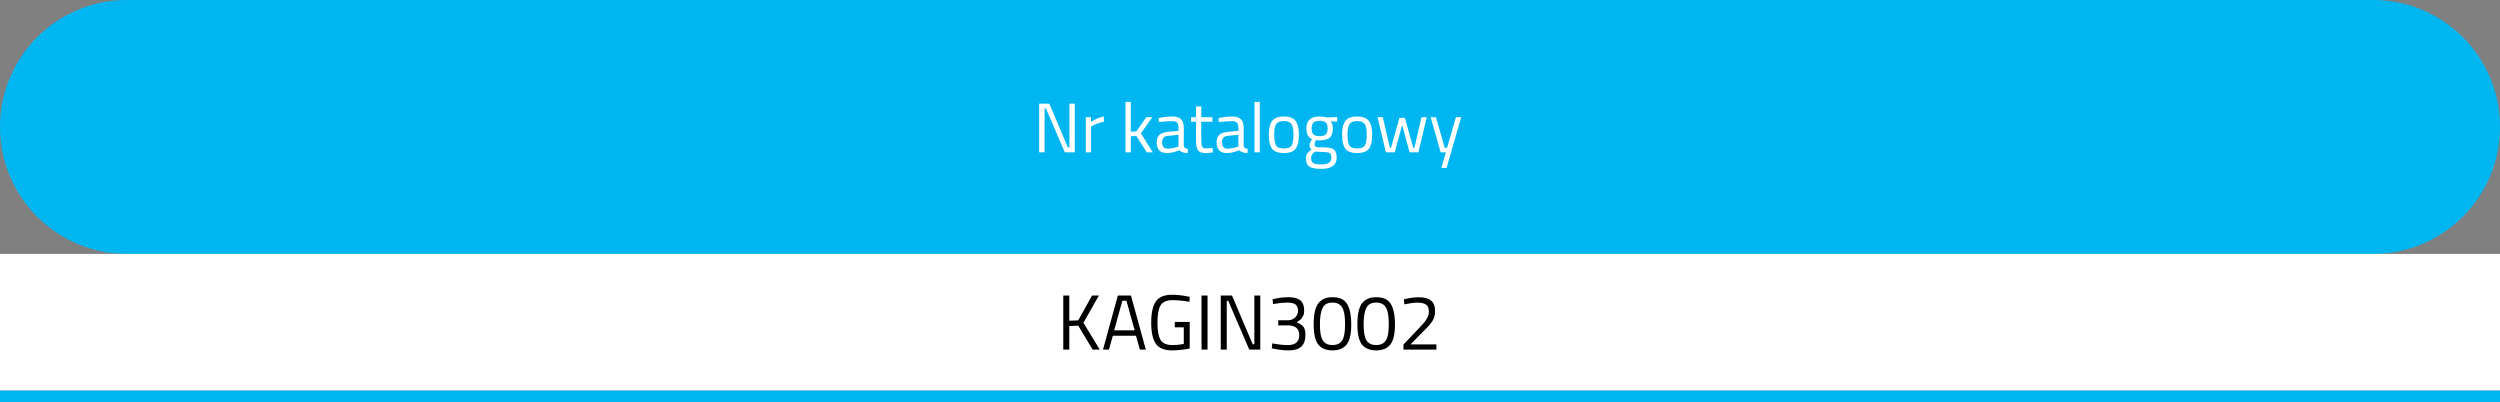
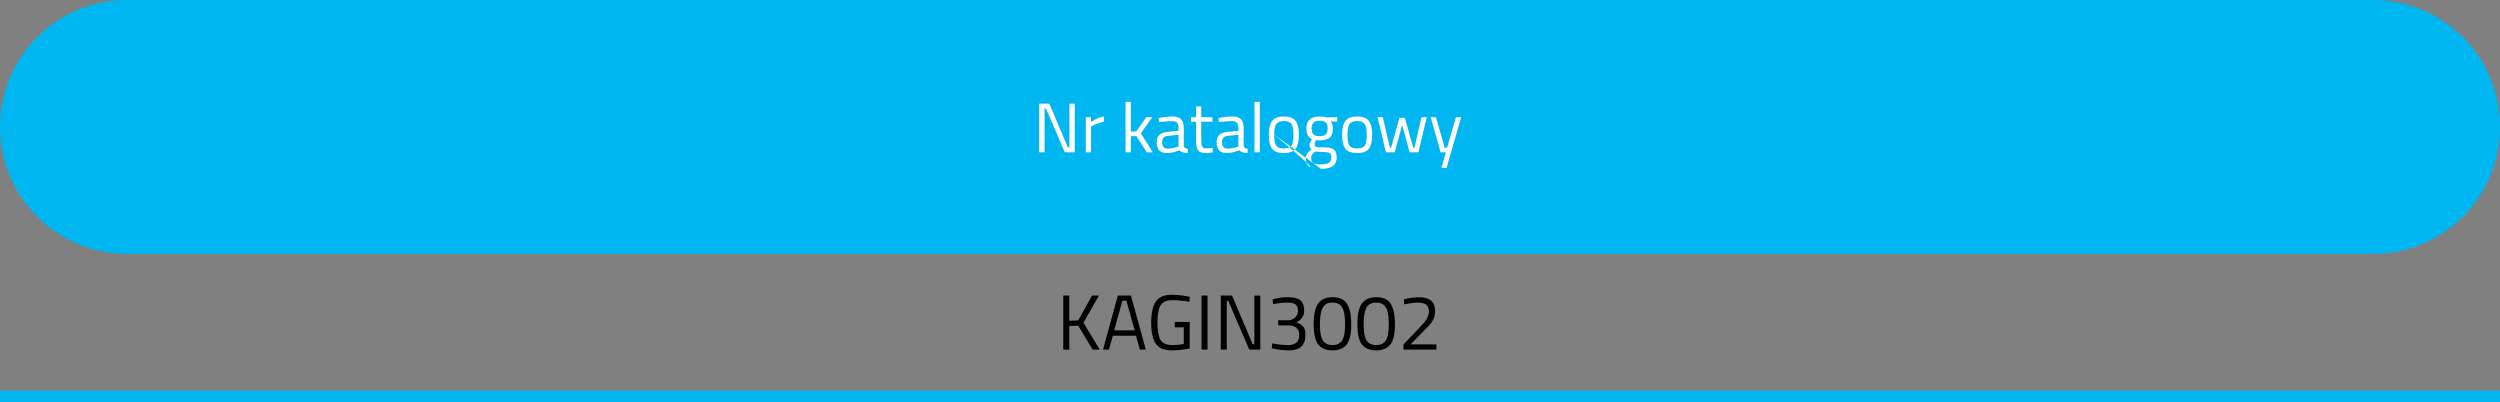
<svg xmlns="http://www.w3.org/2000/svg" width="100%" height="100%" viewBox="0 0 640 103" version="1.1" xml:space="preserve" style="fill-rule:evenodd;clip-rule:evenodd;stroke-linejoin:round;stroke-miterlimit:2;">
  <rect x="0" y="0" width="640" height="103" fill="#808080" stroke="none" />
  <g transform="matrix(1,0,0,1,5.024,5.024)">
    <g transform="matrix(1,0,0,1,-5.024,-5.024)">
      <path d="M0,32.5C0,14.551 14.551,0 32.5,0L607.5,0C625.449,0 640,14.551 640,32.5C640,50.449 625.449,65 607.5,65L32.5,65C14.551,65 0,50.449 0,32.5Z" style="fill:rgb(0,182,241);fill-rule:nonzero;" />
    </g>
    <g transform="matrix(1,0,0,1,-5.024,-5.024)">
-       <path d="M266.03,39L266.03,26.544L268.622,26.544L273.392,37.776L273.77,37.776L273.77,26.544L275.138,26.544L275.138,39L272.6,39L267.758,27.768L267.416,27.768L267.416,39L266.03,39ZM277.96,39L277.96,30L279.292,30L279.292,31.224C280.336,30.504 281.434,30.03 282.586,29.802L282.586,31.17C282.082,31.266 281.554,31.416 281.002,31.62C280.462,31.824 280.048,32.004 279.76,32.16L279.31,32.394L279.31,39L277.96,39ZM289.488,39L288.138,39L288.138,26.076L289.488,26.076L289.488,33.708L290.892,33.636L293.466,30L294.996,30L292.062,34.14L295.122,39L293.592,39L290.91,34.824L289.488,34.878L289.488,39ZM303.052,32.718L303.052,37.326C303.088,37.77 303.436,38.034 304.096,38.118L304.042,39.18C303.094,39.18 302.38,38.94 301.9,38.46C300.82,38.94 299.74,39.18 298.66,39.18C297.832,39.18 297.202,38.946 296.77,38.478C296.338,38.01 296.122,37.338 296.122,36.462C296.122,35.586 296.344,34.944 296.788,34.536C297.232,34.116 297.928,33.858 298.876,33.762L301.702,33.492L301.702,32.718C301.702,32.106 301.57,31.668 301.306,31.404C301.042,31.14 300.682,31.008 300.226,31.008C299.266,31.008 298.27,31.068 297.238,31.188L296.68,31.242L296.626,30.216C297.946,29.952 299.116,29.82 300.136,29.82C301.156,29.82 301.894,30.054 302.35,30.522C302.818,30.99 303.052,31.722 303.052,32.718ZM297.508,36.39C297.508,37.494 297.964,38.046 298.876,38.046C299.692,38.046 300.496,37.908 301.288,37.632L301.702,37.488L301.702,34.518L299.038,34.77C298.498,34.818 298.108,34.974 297.868,35.238C297.628,35.502 297.508,35.886 297.508,36.39ZM310.378,31.17L307.516,31.17L307.516,35.472C307.516,36.504 307.588,37.182 307.732,37.506C307.888,37.83 308.248,37.992 308.812,37.992L310.414,37.884L310.504,39C309.7,39.132 309.088,39.198 308.668,39.198C307.732,39.198 307.084,38.97 306.724,38.514C306.364,38.058 306.184,37.188 306.184,35.904L306.184,31.17L304.906,31.17L304.906,30L306.184,30L306.184,27.246L307.516,27.246L307.516,30L310.378,30L310.378,31.17ZM318.38,32.718L318.38,37.326C318.416,37.77 318.764,38.034 319.424,38.118L319.37,39.18C318.422,39.18 317.708,38.94 317.228,38.46C316.148,38.94 315.068,39.18 313.988,39.18C313.16,39.18 312.53,38.946 312.098,38.478C311.666,38.01 311.45,37.338 311.45,36.462C311.45,35.586 311.672,34.944 312.116,34.536C312.56,34.116 313.256,33.858 314.204,33.762L317.03,33.492L317.03,32.718C317.03,32.106 316.898,31.668 316.634,31.404C316.37,31.14 316.01,31.008 315.554,31.008C314.594,31.008 313.598,31.068 312.566,31.188L312.008,31.242L311.954,30.216C313.274,29.952 314.444,29.82 315.464,29.82C316.484,29.82 317.222,30.054 317.678,30.522C318.146,30.99 318.38,31.722 318.38,32.718ZM312.836,36.39C312.836,37.494 313.292,38.046 314.204,38.046C315.02,38.046 315.824,37.908 316.616,37.632L317.03,37.488L317.03,34.518L314.366,34.77C313.826,34.818 313.436,34.974 313.196,35.238C312.956,35.502 312.836,35.886 312.836,36.39ZM321.152,39L321.152,26.076L322.502,26.076L322.502,39L321.152,39ZM324.814,34.482C324.814,32.838 325.108,31.65 325.696,30.918C326.284,30.186 327.274,29.82 328.666,29.82C330.07,29.82 331.06,30.186 331.636,30.918C332.224,31.65 332.518,32.838 332.518,34.482C332.518,36.126 332.242,37.32 331.69,38.064C331.138,38.808 330.13,39.18 328.666,39.18C327.202,39.18 326.194,38.808 325.642,38.064C325.09,37.32 324.814,36.126 324.814,34.482ZM326.2,34.464C326.2,35.772 326.356,36.69 326.668,37.218C326.992,37.746 327.658,38.01 328.666,38.01C329.686,38.01 330.352,37.752 330.664,37.236C330.976,36.708 331.132,35.784 331.132,34.464C331.132,33.144 330.958,32.238 330.61,31.746C330.262,31.242 329.614,30.99 328.666,30.99C327.73,30.99 327.082,31.242 326.722,31.746C326.374,32.238 326.2,33.144 326.2,34.464ZM338.194,43.23C336.754,43.23 335.746,43.032 335.17,42.636C334.606,42.252 334.324,41.544 334.324,40.512C334.324,40.02 334.432,39.618 334.648,39.306C334.864,39.006 335.23,38.664 335.746,38.28C335.41,38.052 335.242,37.638 335.242,37.038C335.242,36.834 335.392,36.456 335.692,35.904L335.854,35.616C334.906,35.184 334.432,34.278 334.432,32.898C334.432,30.846 335.554,29.82 337.798,29.82C338.374,29.82 338.908,29.88 339.4,30L339.67,30.054L342.334,29.982L342.334,31.134L340.624,31.098C341.02,31.494 341.218,32.094 341.218,32.898C341.218,34.026 340.936,34.818 340.372,35.274C339.82,35.718 338.944,35.94 337.744,35.94C337.42,35.94 337.126,35.916 336.862,35.868C336.646,36.396 336.538,36.738 336.538,36.894C336.538,37.266 336.652,37.5 336.88,37.596C337.108,37.68 337.798,37.722 338.95,37.722C340.102,37.722 340.93,37.902 341.434,38.262C341.938,38.622 342.19,39.324 342.19,40.368C342.19,42.276 340.858,43.23 338.194,43.23ZM335.656,40.404C335.656,41.04 335.83,41.478 336.178,41.718C336.538,41.97 337.192,42.096 338.14,42.096C339.1,42.096 339.784,41.964 340.192,41.7C340.612,41.436 340.822,40.992 340.822,40.368C340.822,39.756 340.672,39.36 340.372,39.18C340.072,39 339.484,38.91 338.608,38.91L336.664,38.82C336.268,39.108 335.998,39.36 335.854,39.576C335.722,39.792 335.656,40.068 335.656,40.404ZM335.782,32.898C335.782,33.606 335.938,34.11 336.25,34.41C336.574,34.71 337.102,34.86 337.834,34.86C338.566,34.86 339.088,34.71 339.4,34.41C339.712,34.11 339.868,33.606 339.868,32.898C339.868,32.178 339.712,31.668 339.4,31.368C339.088,31.068 338.566,30.918 337.834,30.918C337.102,30.918 336.574,31.074 336.25,31.386C335.938,31.686 335.782,32.19 335.782,32.898ZM343.57,34.482C343.57,32.838 343.864,31.65 344.452,30.918C345.04,30.186 346.03,29.82 347.422,29.82C348.826,29.82 349.816,30.186 350.392,30.918C350.98,31.65 351.274,32.838 351.274,34.482C351.274,36.126 350.998,37.32 350.446,38.064C349.894,38.808 348.886,39.18 347.422,39.18C345.958,39.18 344.95,38.808 344.398,38.064C343.846,37.32 343.57,36.126 343.57,34.482ZM344.956,34.464C344.956,35.772 345.112,36.69 345.424,37.218C345.748,37.746 346.414,38.01 347.422,38.01C348.442,38.01 349.108,37.752 349.42,37.236C349.732,36.708 349.888,35.784 349.888,34.464C349.888,33.144 349.714,32.238 349.366,31.746C349.018,31.242 348.37,30.99 347.422,30.99C346.486,30.99 345.838,31.242 345.478,31.746C345.13,32.238 344.956,33.144 344.956,34.464ZM352.65,30L354,30L355.818,37.83L356.106,37.83L358.248,30.18L359.652,30.18L361.794,37.83L362.1,37.83L363.9,30L365.25,30L363.108,39L360.858,39L358.95,31.962L357.042,39L354.792,39L352.65,30ZM366.253,30L367.603,30L369.853,37.83L370.447,37.83L372.715,30L374.065,30L370.321,42.996L368.971,42.996L370.141,39L368.809,39L366.253,30Z" style="fill:white;fill-rule:nonzero;" />
+       <path d="M266.03,39L266.03,26.544L268.622,26.544L273.392,37.776L273.77,37.776L273.77,26.544L275.138,26.544L275.138,39L272.6,39L267.758,27.768L267.416,27.768L267.416,39L266.03,39ZM277.96,39L277.96,30L279.292,30L279.292,31.224C280.336,30.504 281.434,30.03 282.586,29.802L282.586,31.17C282.082,31.266 281.554,31.416 281.002,31.62C280.462,31.824 280.048,32.004 279.76,32.16L279.31,32.394L279.31,39L277.96,39ZM289.488,39L288.138,39L288.138,26.076L289.488,26.076L289.488,33.708L290.892,33.636L293.466,30L294.996,30L292.062,34.14L295.122,39L293.592,39L290.91,34.824L289.488,34.878L289.488,39ZM303.052,32.718L303.052,37.326C303.088,37.77 303.436,38.034 304.096,38.118L304.042,39.18C303.094,39.18 302.38,38.94 301.9,38.46C300.82,38.94 299.74,39.18 298.66,39.18C297.832,39.18 297.202,38.946 296.77,38.478C296.338,38.01 296.122,37.338 296.122,36.462C296.122,35.586 296.344,34.944 296.788,34.536C297.232,34.116 297.928,33.858 298.876,33.762L301.702,33.492L301.702,32.718C301.702,32.106 301.57,31.668 301.306,31.404C301.042,31.14 300.682,31.008 300.226,31.008C299.266,31.008 298.27,31.068 297.238,31.188L296.68,31.242L296.626,30.216C297.946,29.952 299.116,29.82 300.136,29.82C301.156,29.82 301.894,30.054 302.35,30.522C302.818,30.99 303.052,31.722 303.052,32.718ZM297.508,36.39C297.508,37.494 297.964,38.046 298.876,38.046C299.692,38.046 300.496,37.908 301.288,37.632L301.702,37.488L301.702,34.518L299.038,34.77C298.498,34.818 298.108,34.974 297.868,35.238C297.628,35.502 297.508,35.886 297.508,36.39ZM310.378,31.17L307.516,31.17L307.516,35.472C307.516,36.504 307.588,37.182 307.732,37.506C307.888,37.83 308.248,37.992 308.812,37.992L310.414,37.884L310.504,39C309.7,39.132 309.088,39.198 308.668,39.198C307.732,39.198 307.084,38.97 306.724,38.514C306.364,38.058 306.184,37.188 306.184,35.904L306.184,31.17L304.906,31.17L304.906,30L306.184,30L306.184,27.246L307.516,27.246L307.516,30L310.378,30L310.378,31.17ZM318.38,32.718L318.38,37.326C318.416,37.77 318.764,38.034 319.424,38.118L319.37,39.18C318.422,39.18 317.708,38.94 317.228,38.46C316.148,38.94 315.068,39.18 313.988,39.18C313.16,39.18 312.53,38.946 312.098,38.478C311.666,38.01 311.45,37.338 311.45,36.462C311.45,35.586 311.672,34.944 312.116,34.536C312.56,34.116 313.256,33.858 314.204,33.762L317.03,33.492L317.03,32.718C317.03,32.106 316.898,31.668 316.634,31.404C316.37,31.14 316.01,31.008 315.554,31.008C314.594,31.008 313.598,31.068 312.566,31.188L312.008,31.242L311.954,30.216C313.274,29.952 314.444,29.82 315.464,29.82C316.484,29.82 317.222,30.054 317.678,30.522C318.146,30.99 318.38,31.722 318.38,32.718ZM312.836,36.39C312.836,37.494 313.292,38.046 314.204,38.046C315.02,38.046 315.824,37.908 316.616,37.632L317.03,37.488L317.03,34.518L314.366,34.77C313.826,34.818 313.436,34.974 313.196,35.238C312.956,35.502 312.836,35.886 312.836,36.39ZM321.152,39L321.152,26.076L322.502,26.076L322.502,39L321.152,39ZM324.814,34.482C324.814,32.838 325.108,31.65 325.696,30.918C326.284,30.186 327.274,29.82 328.666,29.82C330.07,29.82 331.06,30.186 331.636,30.918C332.224,31.65 332.518,32.838 332.518,34.482C332.518,36.126 332.242,37.32 331.69,38.064C331.138,38.808 330.13,39.18 328.666,39.18C327.202,39.18 326.194,38.808 325.642,38.064C325.09,37.32 324.814,36.126 324.814,34.482ZM326.2,34.464C326.2,35.772 326.356,36.69 326.668,37.218C326.992,37.746 327.658,38.01 328.666,38.01C329.686,38.01 330.352,37.752 330.664,37.236C330.976,36.708 331.132,35.784 331.132,34.464C331.132,33.144 330.958,32.238 330.61,31.746C330.262,31.242 329.614,30.99 328.666,30.99C327.73,30.99 327.082,31.242 326.722,31.746C326.374,32.238 326.2,33.144 326.2,34.464ZC336.754,43.23 335.746,43.032 335.17,42.636C334.606,42.252 334.324,41.544 334.324,40.512C334.324,40.02 334.432,39.618 334.648,39.306C334.864,39.006 335.23,38.664 335.746,38.28C335.41,38.052 335.242,37.638 335.242,37.038C335.242,36.834 335.392,36.456 335.692,35.904L335.854,35.616C334.906,35.184 334.432,34.278 334.432,32.898C334.432,30.846 335.554,29.82 337.798,29.82C338.374,29.82 338.908,29.88 339.4,30L339.67,30.054L342.334,29.982L342.334,31.134L340.624,31.098C341.02,31.494 341.218,32.094 341.218,32.898C341.218,34.026 340.936,34.818 340.372,35.274C339.82,35.718 338.944,35.94 337.744,35.94C337.42,35.94 337.126,35.916 336.862,35.868C336.646,36.396 336.538,36.738 336.538,36.894C336.538,37.266 336.652,37.5 336.88,37.596C337.108,37.68 337.798,37.722 338.95,37.722C340.102,37.722 340.93,37.902 341.434,38.262C341.938,38.622 342.19,39.324 342.19,40.368C342.19,42.276 340.858,43.23 338.194,43.23ZM335.656,40.404C335.656,41.04 335.83,41.478 336.178,41.718C336.538,41.97 337.192,42.096 338.14,42.096C339.1,42.096 339.784,41.964 340.192,41.7C340.612,41.436 340.822,40.992 340.822,40.368C340.822,39.756 340.672,39.36 340.372,39.18C340.072,39 339.484,38.91 338.608,38.91L336.664,38.82C336.268,39.108 335.998,39.36 335.854,39.576C335.722,39.792 335.656,40.068 335.656,40.404ZM335.782,32.898C335.782,33.606 335.938,34.11 336.25,34.41C336.574,34.71 337.102,34.86 337.834,34.86C338.566,34.86 339.088,34.71 339.4,34.41C339.712,34.11 339.868,33.606 339.868,32.898C339.868,32.178 339.712,31.668 339.4,31.368C339.088,31.068 338.566,30.918 337.834,30.918C337.102,30.918 336.574,31.074 336.25,31.386C335.938,31.686 335.782,32.19 335.782,32.898ZM343.57,34.482C343.57,32.838 343.864,31.65 344.452,30.918C345.04,30.186 346.03,29.82 347.422,29.82C348.826,29.82 349.816,30.186 350.392,30.918C350.98,31.65 351.274,32.838 351.274,34.482C351.274,36.126 350.998,37.32 350.446,38.064C349.894,38.808 348.886,39.18 347.422,39.18C345.958,39.18 344.95,38.808 344.398,38.064C343.846,37.32 343.57,36.126 343.57,34.482ZM344.956,34.464C344.956,35.772 345.112,36.69 345.424,37.218C345.748,37.746 346.414,38.01 347.422,38.01C348.442,38.01 349.108,37.752 349.42,37.236C349.732,36.708 349.888,35.784 349.888,34.464C349.888,33.144 349.714,32.238 349.366,31.746C349.018,31.242 348.37,30.99 347.422,30.99C346.486,30.99 345.838,31.242 345.478,31.746C345.13,32.238 344.956,33.144 344.956,34.464ZM352.65,30L354,30L355.818,37.83L356.106,37.83L358.248,30.18L359.652,30.18L361.794,37.83L362.1,37.83L363.9,30L365.25,30L363.108,39L360.858,39L358.95,31.962L357.042,39L354.792,39L352.65,30ZM366.253,30L367.603,30L369.853,37.83L370.447,37.83L372.715,30L374.065,30L370.321,42.996L368.971,42.996L370.141,39L368.809,39L366.253,30Z" style="fill:white;fill-rule:nonzero;" />
    </g>
    <g transform="matrix(1,0,0,1,-5.024,-5.024)">
-       <rect x="0" y="65" width="640" height="35" style="fill:white;fill-rule:nonzero;" />
-     </g>
+       </g>
    <g transform="matrix(1,0,0,1,-5.024,-5.024)">
      <path d="M273.74,89.5L272.2,89.5L272.2,75.66L273.74,75.66L273.74,82.1L276.02,82.02L279.56,75.66L281.32,75.66L277.36,82.62L281.54,89.5L279.72,89.5L276.04,83.38L273.74,83.46L273.74,89.5ZM282.367,89.5L286.167,75.66L289.527,75.66L293.327,89.5L291.807,89.5L290.807,85.94L284.887,85.94L283.887,89.5L282.367,89.5ZM287.327,76.98L285.227,84.56L290.467,84.56L288.367,76.98L287.327,76.98ZM300.746,83.8L300.746,82.42L304.566,82.42L304.566,89.22C302.886,89.54 301.386,89.7 300.066,89.7C298.053,89.7 296.653,89.12 295.866,87.96C295.093,86.8 294.706,85.013 294.706,82.6C294.706,80.173 295.093,78.38 295.866,77.22C296.653,76.047 298.04,75.46 300.026,75.46C301.266,75.46 302.553,75.593 303.886,75.86L304.566,75.98L304.506,77.26C302.853,76.98 301.42,76.84 300.206,76.84C298.673,76.84 297.64,77.287 297.106,78.18C296.573,79.06 296.306,80.533 296.306,82.6C296.306,84.653 296.573,86.127 297.106,87.02C297.64,87.9 298.666,88.34 300.186,88.34C301.12,88.34 302.073,88.247 303.046,88.06L303.046,83.8L300.746,83.8ZM307.591,89.5L307.591,75.66L309.131,75.66L309.131,89.5L307.591,89.5ZM312.513,89.5L312.513,75.66L315.393,75.66L320.693,88.14L321.113,88.14L321.113,75.66L322.633,75.66L322.633,89.5L319.813,89.5L314.433,77.02L314.053,77.02L314.053,89.5L312.513,89.5ZM325.768,76.64C327.021,76.267 328.361,76.08 329.788,76.08C331.228,76.08 332.268,76.353 332.908,76.9C333.548,77.447 333.868,78.32 333.868,79.52C333.868,80.133 333.781,80.58 333.608,80.86C333.448,81.127 333.315,81.333 333.208,81.48C333.115,81.627 332.988,81.767 332.828,81.9C332.535,82.127 332.301,82.287 332.128,82.38L331.908,82.52C332.681,82.8 333.255,83.16 333.628,83.6C334.001,84.027 334.188,84.733 334.188,85.72C334.188,87.067 333.841,88.067 333.148,88.72C332.468,89.373 331.388,89.7 329.908,89.7C328.735,89.7 327.495,89.567 326.188,89.3L325.568,89.16L325.708,87.9C327.148,88.193 328.495,88.34 329.748,88.34C331.655,88.327 332.608,87.473 332.608,85.78C332.608,84.193 331.701,83.367 329.888,83.3L327.228,83.3L327.228,81.98L329.888,81.98C330.448,81.98 330.988,81.76 331.508,81.32C332.028,80.867 332.288,80.273 332.288,79.54C332.288,78.807 332.081,78.28 331.668,77.96C331.255,77.627 330.561,77.46 329.588,77.46C328.521,77.46 327.468,77.56 326.428,77.76L325.908,77.86L325.768,76.64ZM341.1,76.08C342.193,76.08 343.08,76.287 343.76,76.7C345.2,77.553 345.92,79.687 345.92,83.1C345.92,85.513 345.52,87.22 344.72,88.22C343.92,89.207 342.72,89.7 341.12,89.7C339.52,89.7 338.313,89.213 337.5,88.24C336.7,87.253 336.3,85.507 336.3,83C336.3,80.48 336.693,78.7 337.48,77.66C338.28,76.607 339.486,76.08 341.1,76.08ZM341.12,77.46C340.36,77.46 339.76,77.62 339.32,77.94C338.373,78.593 337.9,80.32 337.9,83.12C337.9,85.093 338.16,86.46 338.68,87.22C339.2,87.967 340.013,88.34 341.12,88.34C342.226,88.34 343.04,87.96 343.56,87.2C344.08,86.44 344.34,85.033 344.34,82.98C344.34,80.913 344.086,79.48 343.58,78.68C343.086,77.867 342.266,77.46 341.12,77.46ZM352.291,76.08C353.384,76.08 354.271,76.287 354.951,76.7C356.391,77.553 357.111,79.687 357.111,83.1C357.111,85.513 356.711,87.22 355.911,88.22C355.111,89.207 353.911,89.7 352.311,89.7C350.711,89.7 349.504,89.213 348.691,88.24C347.891,87.253 347.491,85.507 347.491,83C347.491,80.48 347.884,78.7 348.671,77.66C349.471,76.607 350.678,76.08 352.291,76.08ZM352.311,77.46C351.551,77.46 350.951,77.62 350.511,77.94C349.564,78.593 349.091,80.32 349.091,83.12C349.091,85.093 349.351,86.46 349.871,87.22C350.391,87.967 351.204,88.34 352.311,88.34C353.418,88.34 354.231,87.96 354.751,87.2C355.271,86.44 355.531,85.033 355.531,82.98C355.531,80.913 355.278,79.48 354.771,78.68C354.278,77.867 353.458,77.46 352.311,77.46ZM367.722,89.5L359.282,89.5L359.282,88.2L363.142,84.14C363.809,83.447 364.296,82.92 364.602,82.56C364.909,82.2 365.182,81.773 365.422,81.28C365.676,80.787 365.802,80.293 365.802,79.8C365.802,78.947 365.569,78.347 365.102,78C364.636,77.653 363.909,77.48 362.922,77.48C362.056,77.48 361.089,77.593 360.022,77.82L359.502,77.92L359.382,76.64C360.649,76.28 361.956,76.1 363.302,76.1C364.649,76.1 365.662,76.387 366.342,76.96C367.036,77.52 367.382,78.413 367.382,79.64C367.382,80.573 367.176,81.387 366.762,82.08C366.349,82.773 365.636,83.607 364.622,84.58L361.102,88.16L367.722,88.16L367.722,89.5Z" style="fill-rule:nonzero;" />
    </g>
    <g transform="matrix(1,0,0,1,-5.024,-5.024)">
      <rect x="0" y="100" width="640" height="3" style="fill:rgb(0,182,241);" />
    </g>
  </g>
</svg>